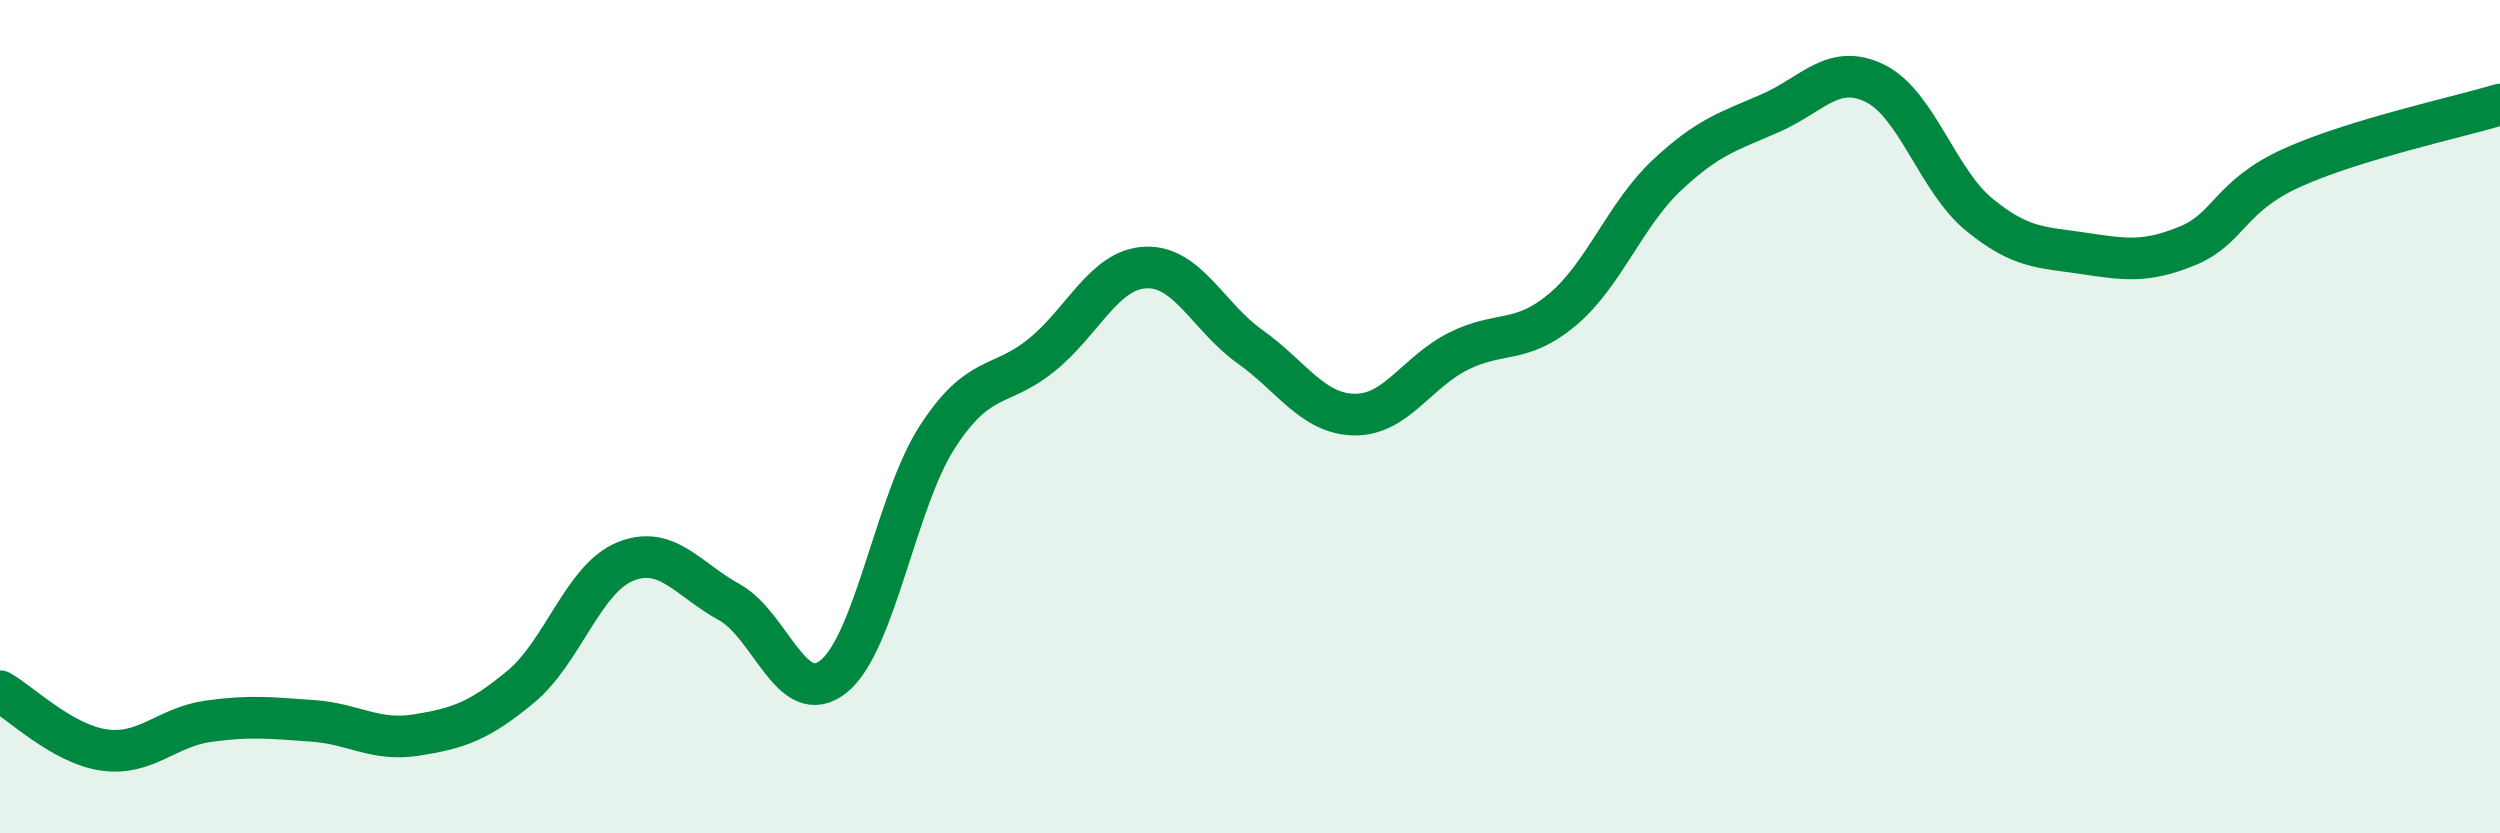
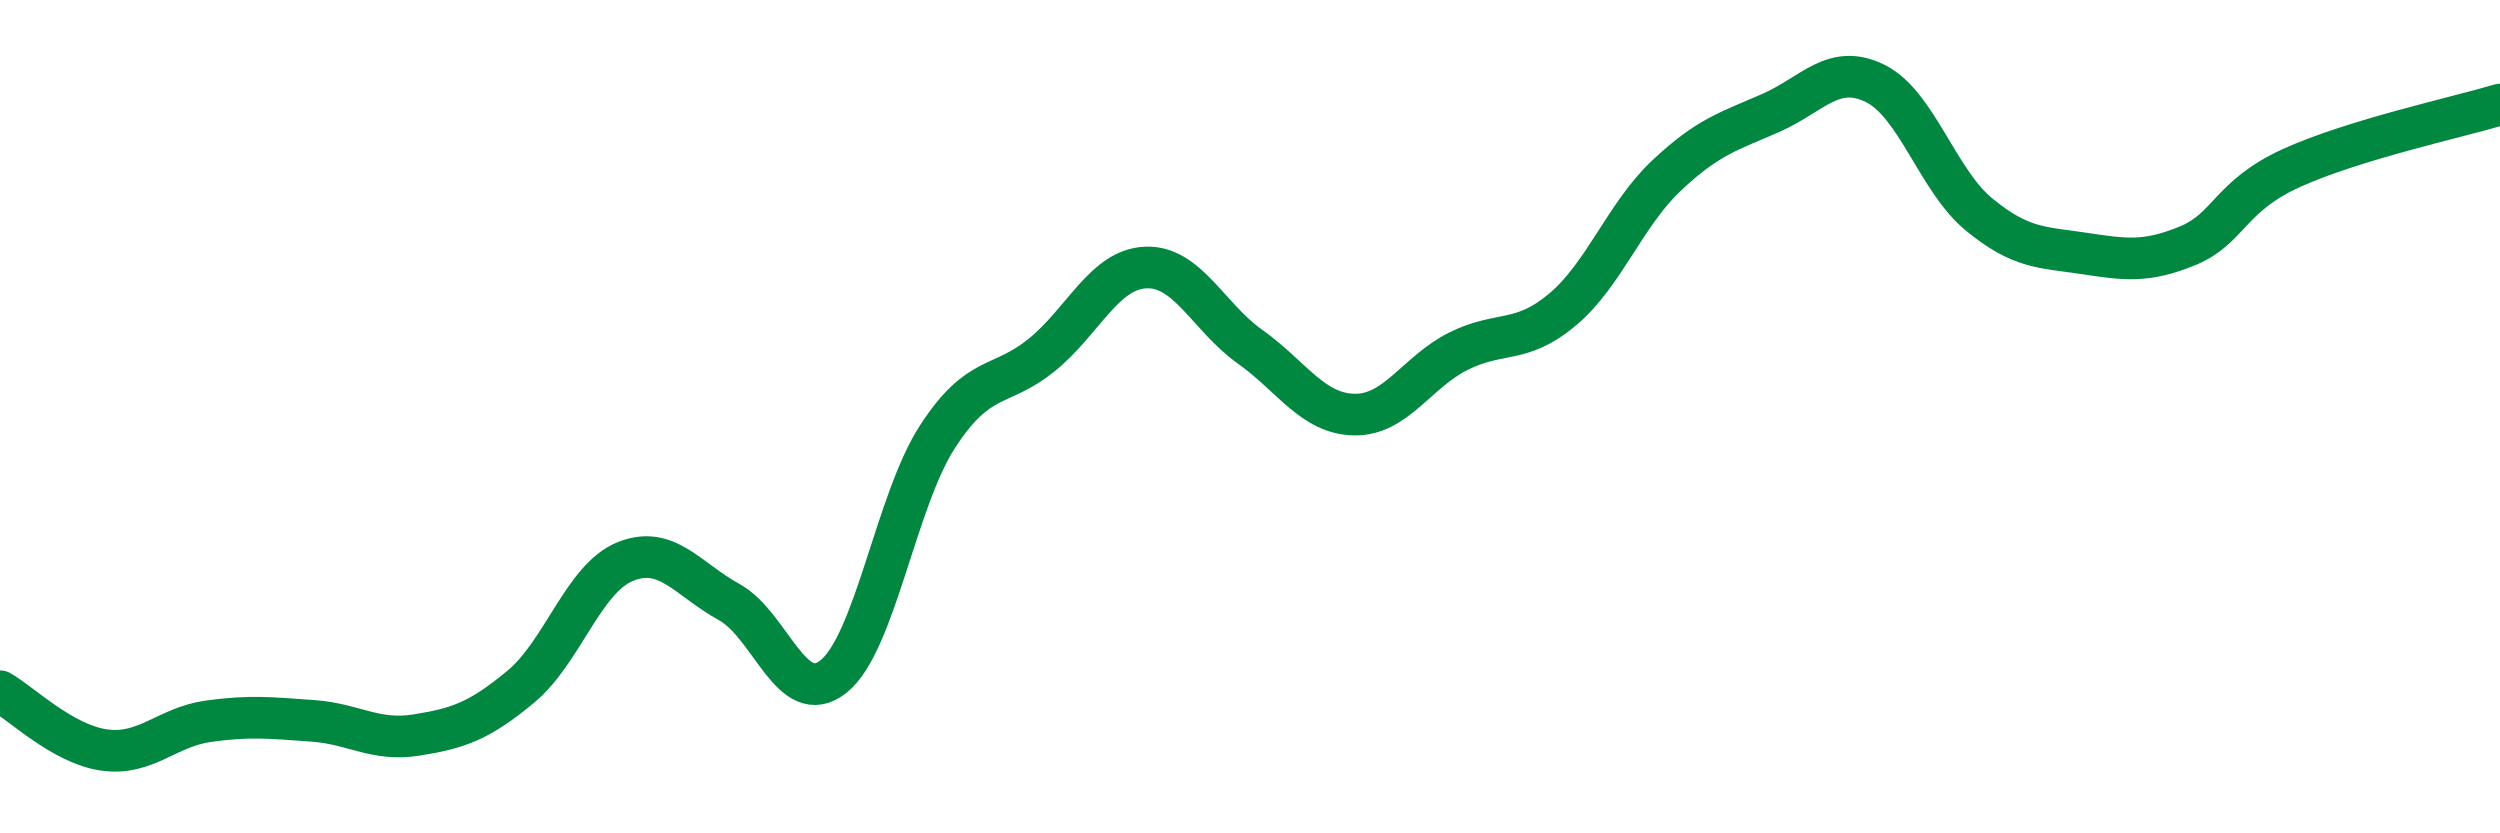
<svg xmlns="http://www.w3.org/2000/svg" width="60" height="20" viewBox="0 0 60 20">
-   <path d="M 0,16.59 C 0.5,16.87 1.5,17.86 2.5,18 C 3.5,18.14 4,17.45 5,17.31 C 6,17.17 6.5,17.23 7.5,17.3 C 8.5,17.37 9,17.8 10,17.64 C 11,17.48 11.5,17.31 12.5,16.48 C 13.5,15.65 14,13.89 15,13.48 C 16,13.07 16.5,13.9 17.5,14.45 C 18.5,15 19,17.03 20,16.24 C 21,15.45 21.5,12.02 22.5,10.48 C 23.5,8.94 24,9.33 25,8.52 C 26,7.71 26.5,6.46 27.5,6.42 C 28.5,6.38 29,7.61 30,8.32 C 31,9.03 31.5,9.93 32.5,9.95 C 33.5,9.97 34,8.93 35,8.43 C 36,7.93 36.5,8.27 37.5,7.43 C 38.5,6.59 39,5.15 40,4.21 C 41,3.27 41.5,3.15 42.5,2.71 C 43.5,2.27 44,1.51 45,2 C 46,2.49 46.5,4.33 47.5,5.15 C 48.5,5.97 49,5.93 50,6.08 C 51,6.23 51.5,6.31 52.5,5.9 C 53.5,5.49 53.5,4.71 55,4.03 C 56.5,3.35 59,2.81 60,2.51L60 20L0 20Z" fill="#008740" opacity="0.1" stroke-linecap="round" stroke-linejoin="round" />
  <path d="M 0,16.59 C 0.5,16.87 1.5,17.86 2.5,18 C 3.5,18.14 4,17.45 5,17.31 C 6,17.17 6.5,17.23 7.5,17.3 C 8.5,17.37 9,17.8 10,17.64 C 11,17.48 11.5,17.31 12.5,16.48 C 13.5,15.65 14,13.89 15,13.48 C 16,13.07 16.5,13.9 17.5,14.45 C 18.5,15 19,17.03 20,16.24 C 21,15.45 21.5,12.02 22.5,10.48 C 23.5,8.94 24,9.33 25,8.52 C 26,7.71 26.5,6.46 27.5,6.42 C 28.5,6.38 29,7.61 30,8.32 C 31,9.03 31.5,9.93 32.5,9.95 C 33.5,9.97 34,8.93 35,8.43 C 36,7.93 36.5,8.27 37.5,7.43 C 38.5,6.59 39,5.15 40,4.21 C 41,3.27 41.5,3.15 42.5,2.71 C 43.5,2.27 44,1.51 45,2 C 46,2.49 46.5,4.33 47.5,5.15 C 48.5,5.97 49,5.93 50,6.08 C 51,6.23 51.5,6.31 52.5,5.9 C 53.5,5.49 53.5,4.71 55,4.03 C 56.5,3.35 59,2.81 60,2.51" stroke="#008740" stroke-width="1" fill="none" stroke-linecap="round" stroke-linejoin="round" />
</svg>